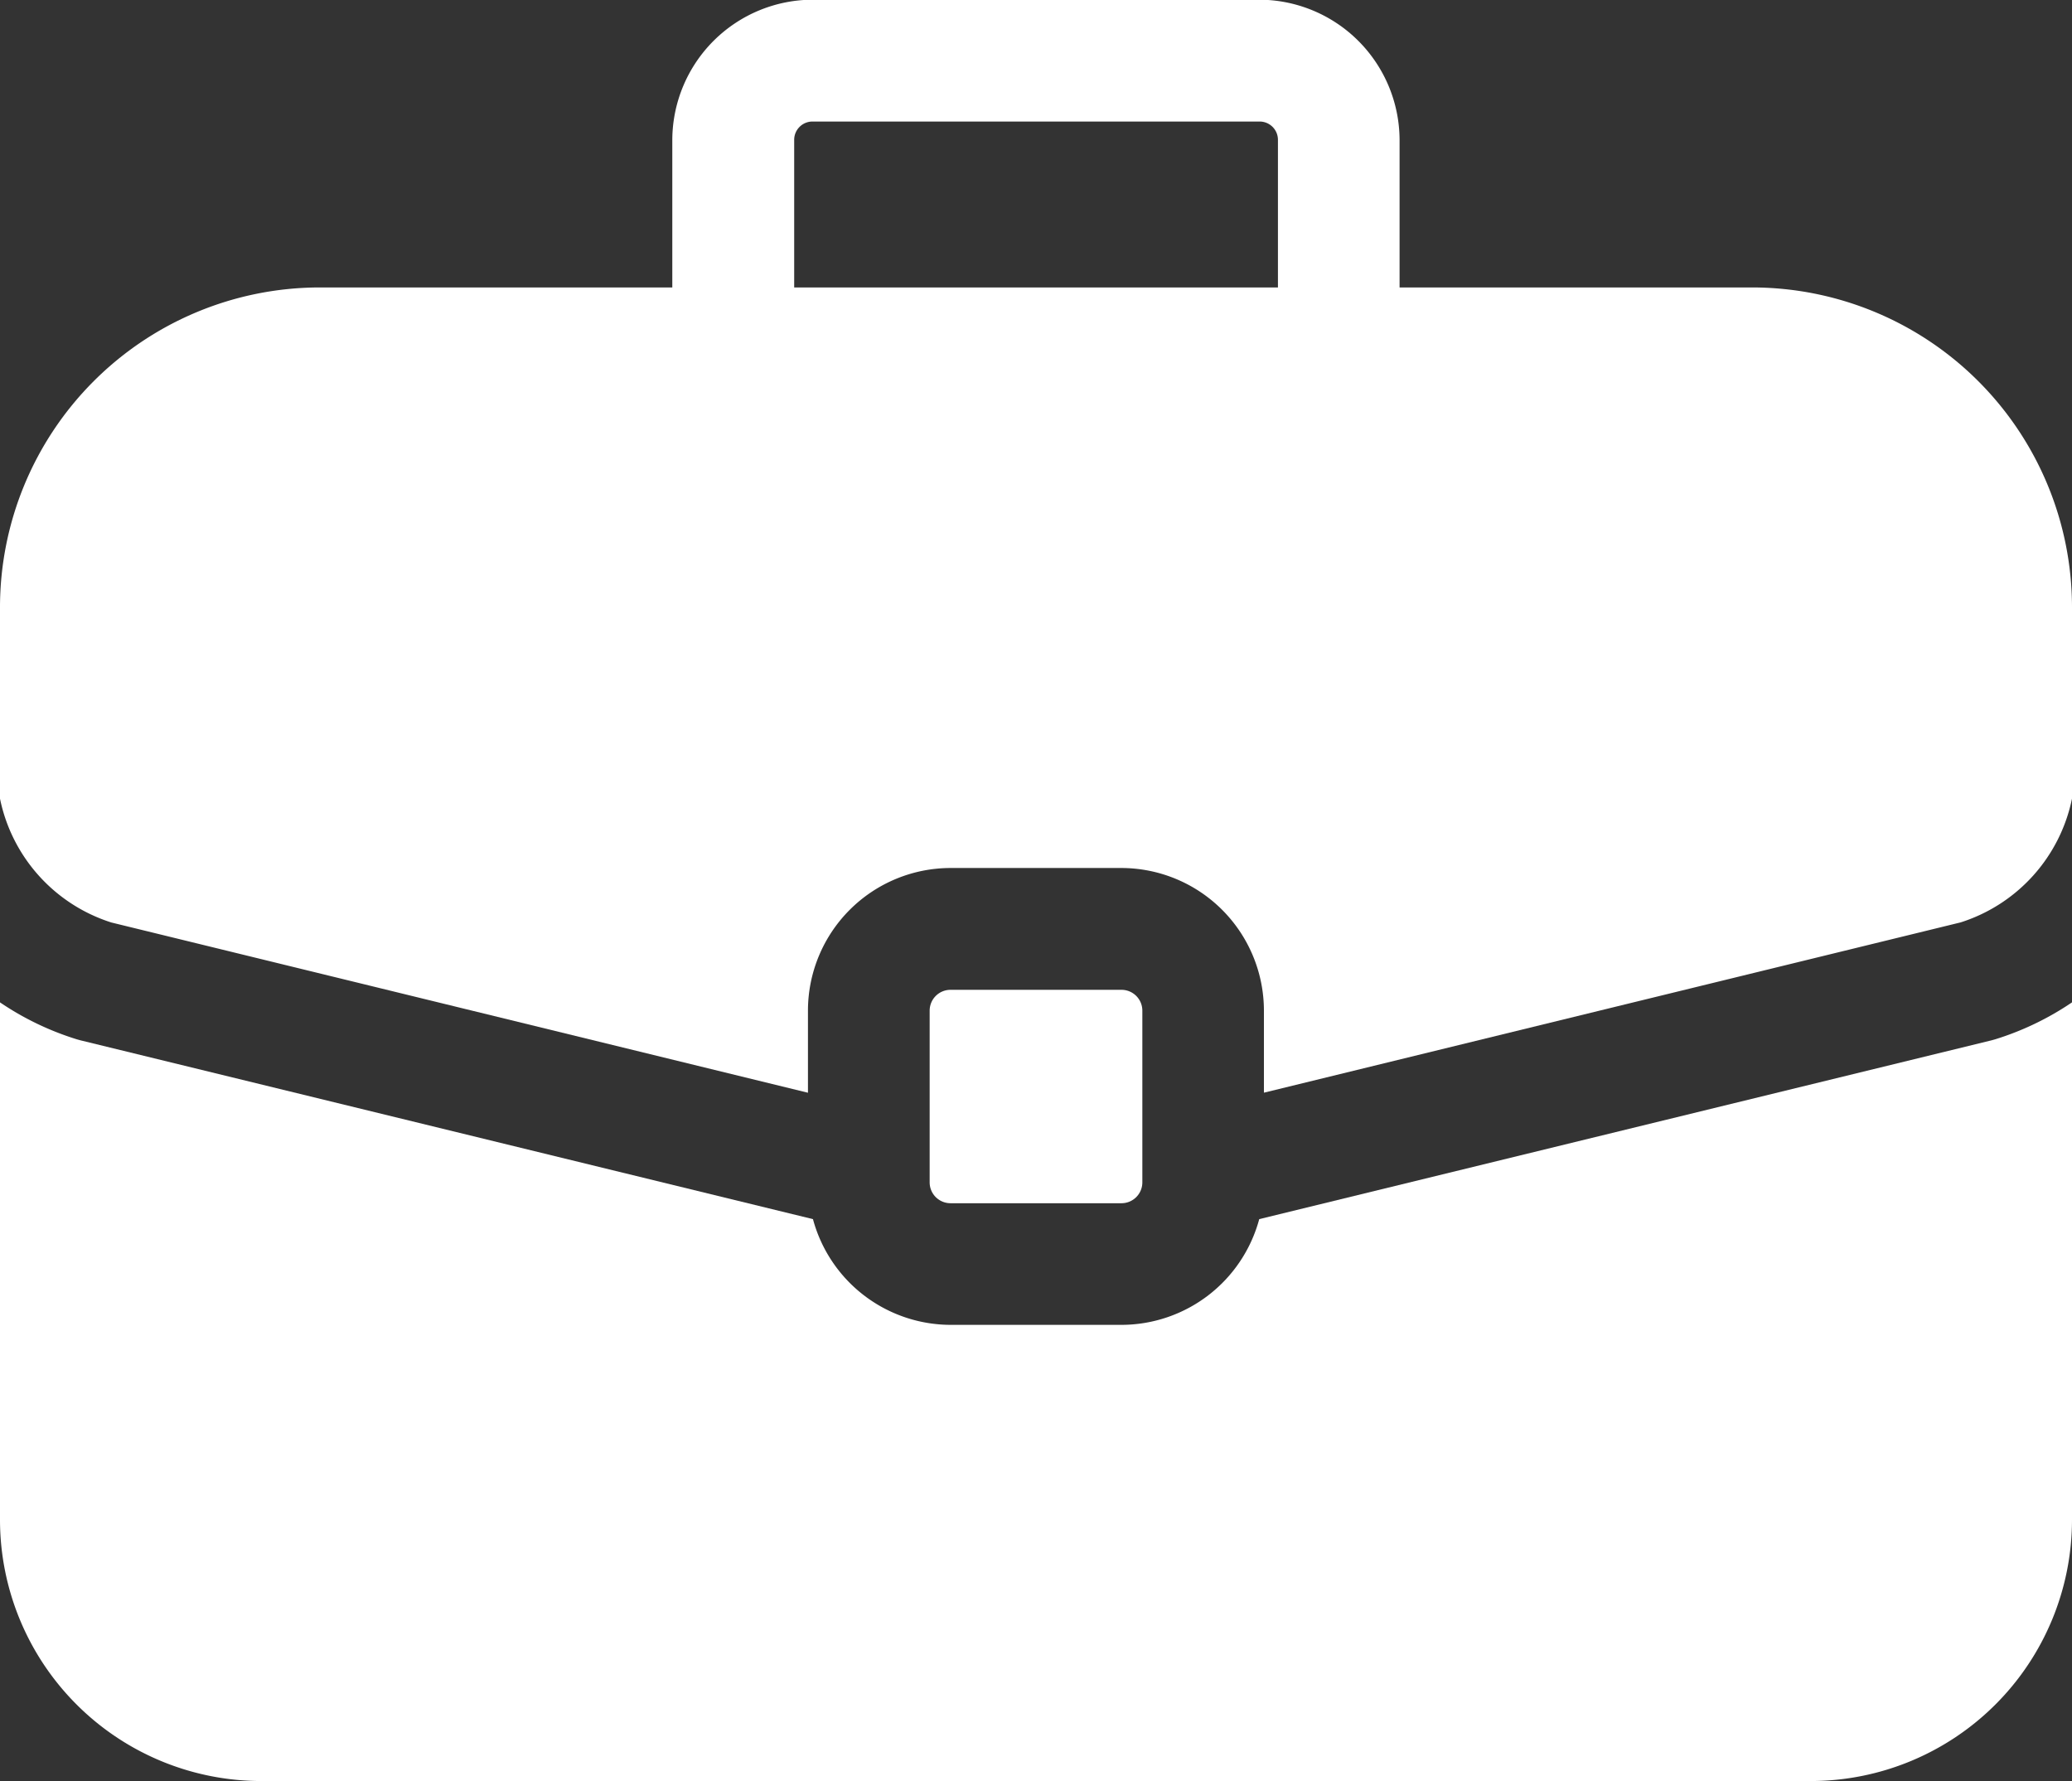
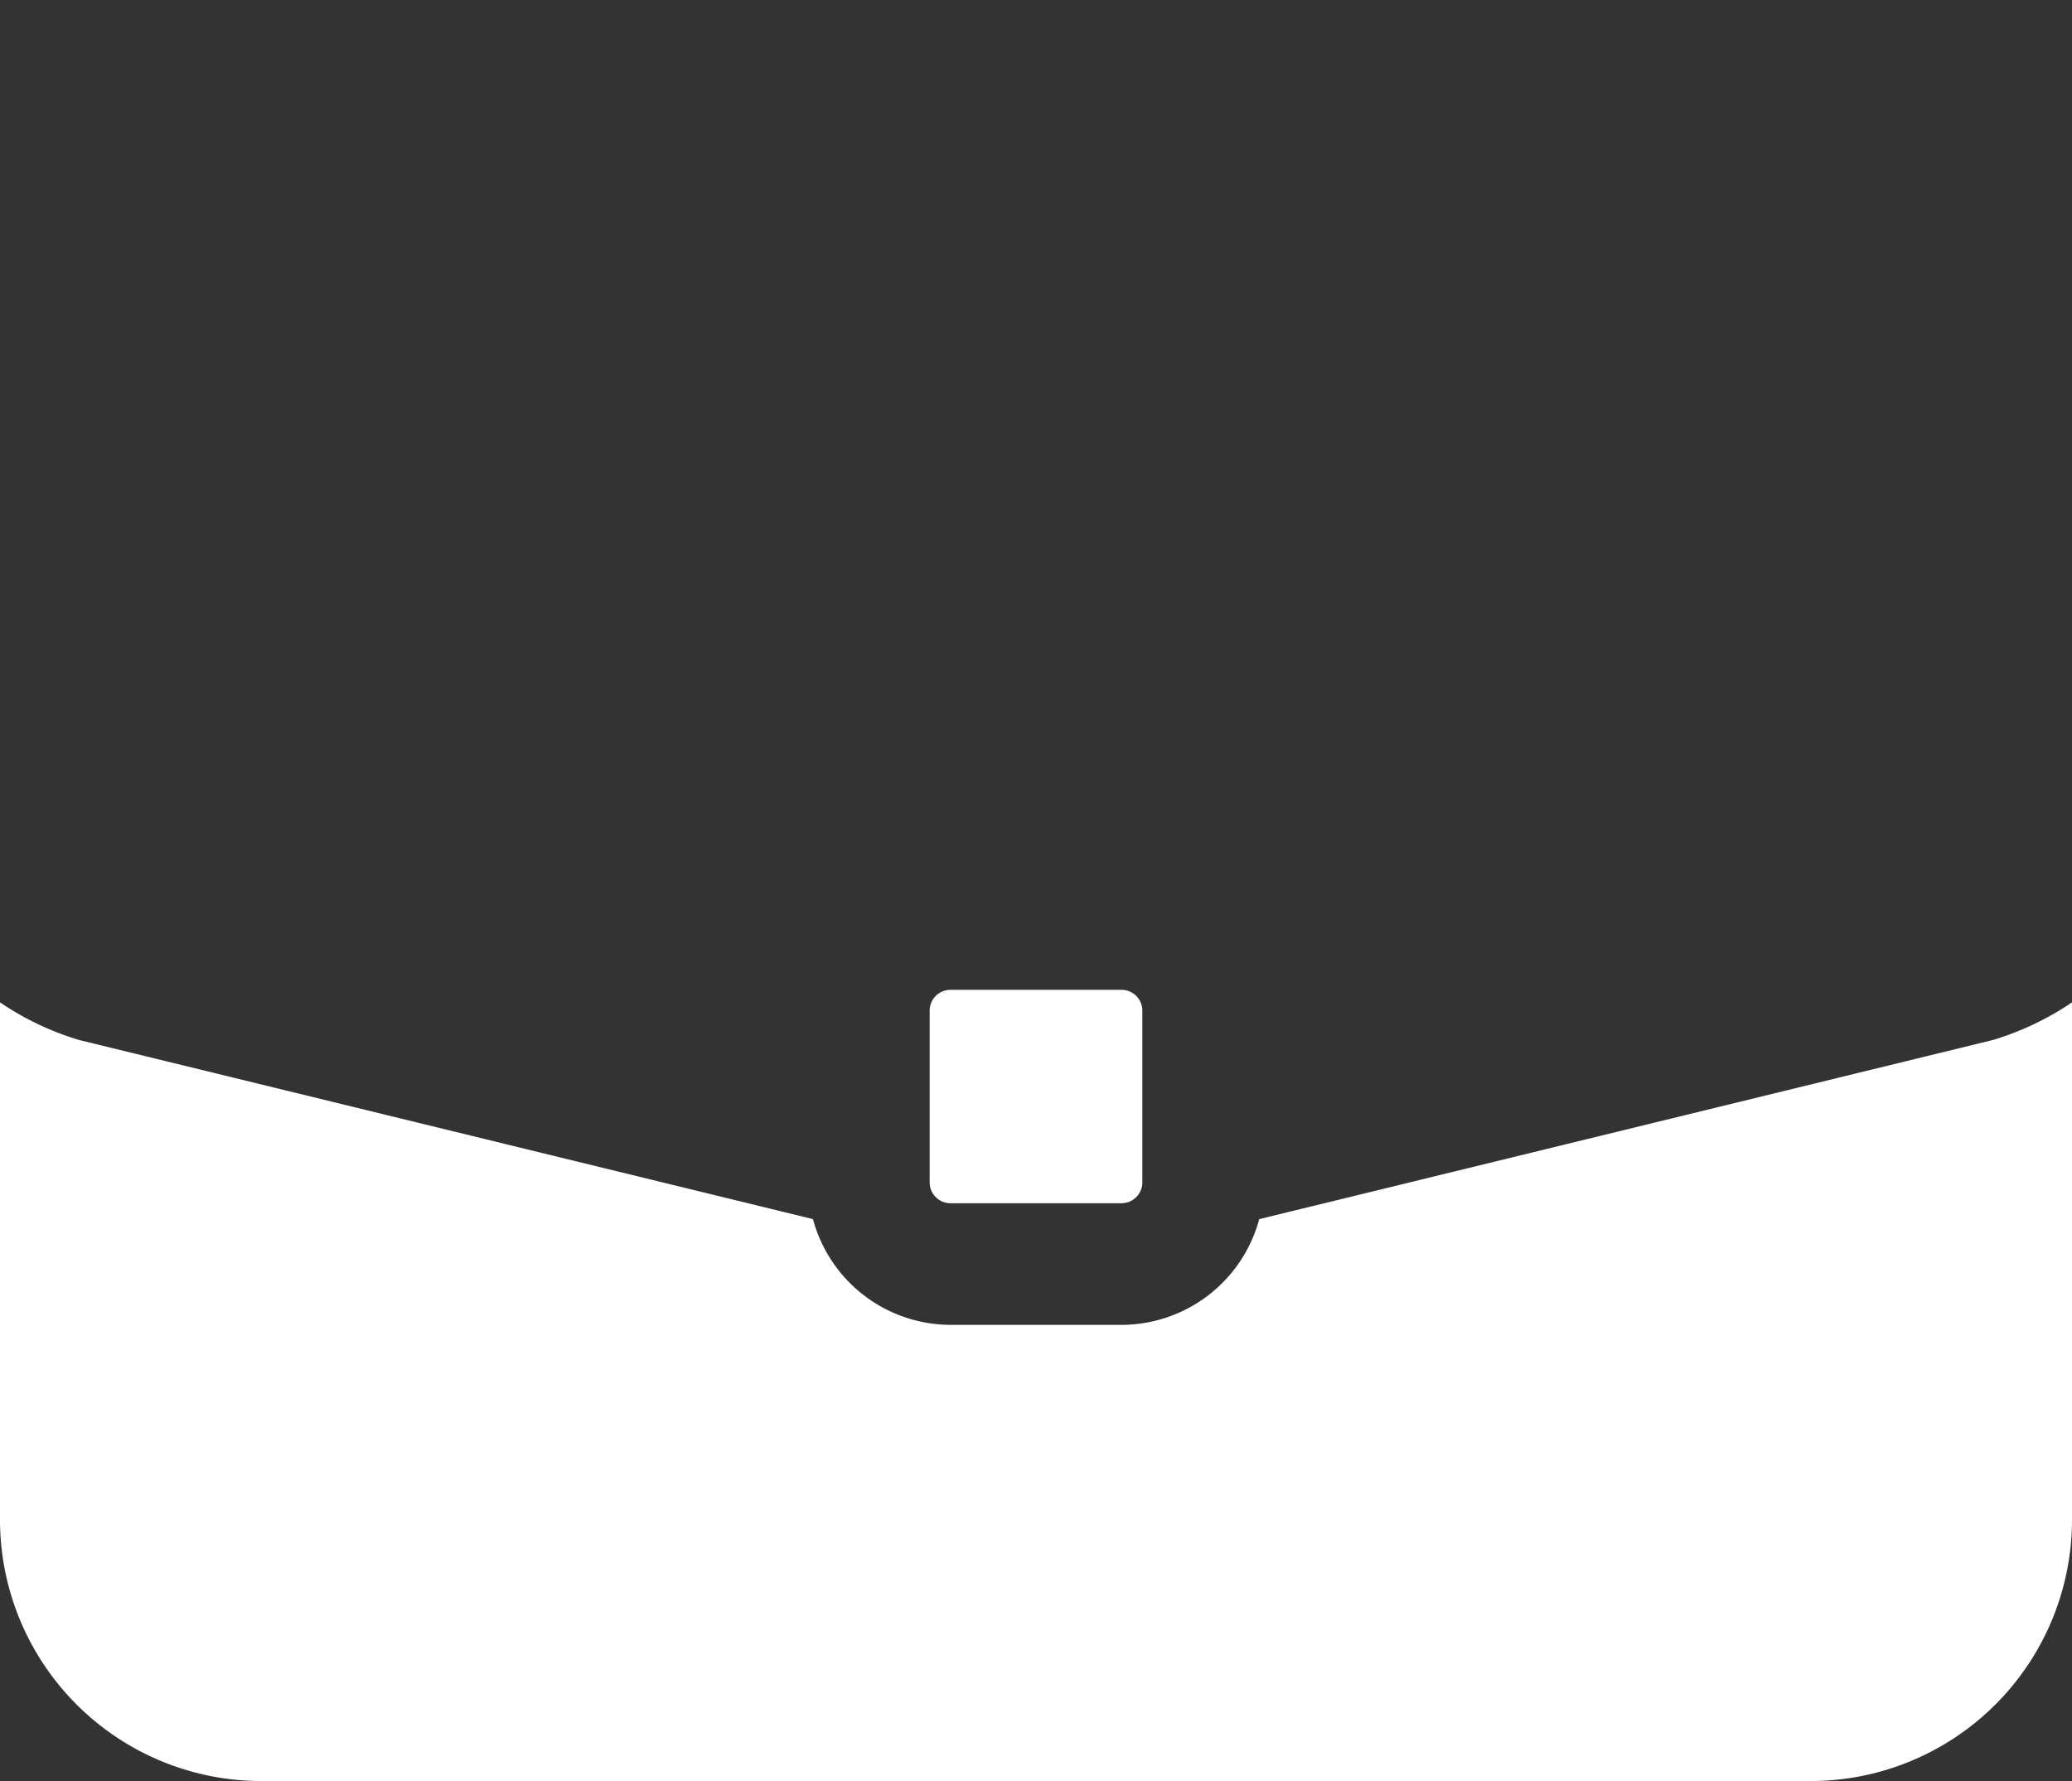
<svg xmlns="http://www.w3.org/2000/svg" width="34" height="29.226" viewBox="0 0 34 29.226">
  <rect x="0" y="0" width="34" height="29.226" fill="#333333" stroke="none" />
  <g id="cta-1-jobs" transform="translate(0 -35.944)">
    <g id="Group_11952" data-name="Group 11952" transform="translate(15.255 52.187)">
      <g id="Group_11951" data-name="Group 11951">
        <path id="Path_36407" data-name="Path 36407" d="M232.874,280.54h-2.806a.342.342,0,0,0-.342.342V283.7a.342.342,0,0,0,.342.342h2.806a.342.342,0,0,0,.342-.342v-2.819A.342.342,0,0,0,232.874,280.54Z" transform="translate(-229.726 -280.54)" fill="#fff" />
      </g>
    </g>
    <g id="Group_11954" data-name="Group 11954" transform="translate(0 35.944)">
      <g id="Group_11953" data-name="Group 11953">
-         <path id="Path_36408" data-name="Path 36408" d="M28.755,40.661H22.966V38.239a2.309,2.309,0,0,0-2.317-2.3h-7.3a2.309,2.309,0,0,0-2.317,2.3v2.422H5.245A5.251,5.251,0,0,0,0,45.907V49.05a2.7,2.7,0,0,0,1.827,2.032l11.431,2.794V52.528a2.342,2.342,0,0,1,2.34-2.34H18.4a2.342,2.342,0,0,1,2.34,2.34v1.347l11.431-2.794A2.7,2.7,0,0,0,34,49.05V45.907A5.251,5.251,0,0,0,28.755,40.661Zm-7.787,0H13.032V38.239a.3.3,0,0,1,.319-.3h7.3a.3.3,0,0,1,.319.3v2.422Z" transform="translate(0 -35.944)" fill="#fff" />
-       </g>
+         </g>
    </g>
    <g id="Group_11956" data-name="Group 11956" transform="translate(0 52.393)">
      <g id="Group_11955" data-name="Group 11955">
        <path id="Path_36409" data-name="Path 36409" d="M32.737,284.25l-.058.016L20.663,287.2a2.344,2.344,0,0,1-2.26,1.735H15.6a2.344,2.344,0,0,1-2.26-1.735L1.321,284.266l-.058-.016A4.737,4.737,0,0,1,0,283.643v8.493a4.289,4.289,0,0,0,4.285,4.285H29.715A4.289,4.289,0,0,0,34,292.136v-8.493A4.737,4.737,0,0,1,32.737,284.25Z" transform="translate(0 -283.643)" fill="#fff" />
      </g>
    </g>
  </g>
</svg>